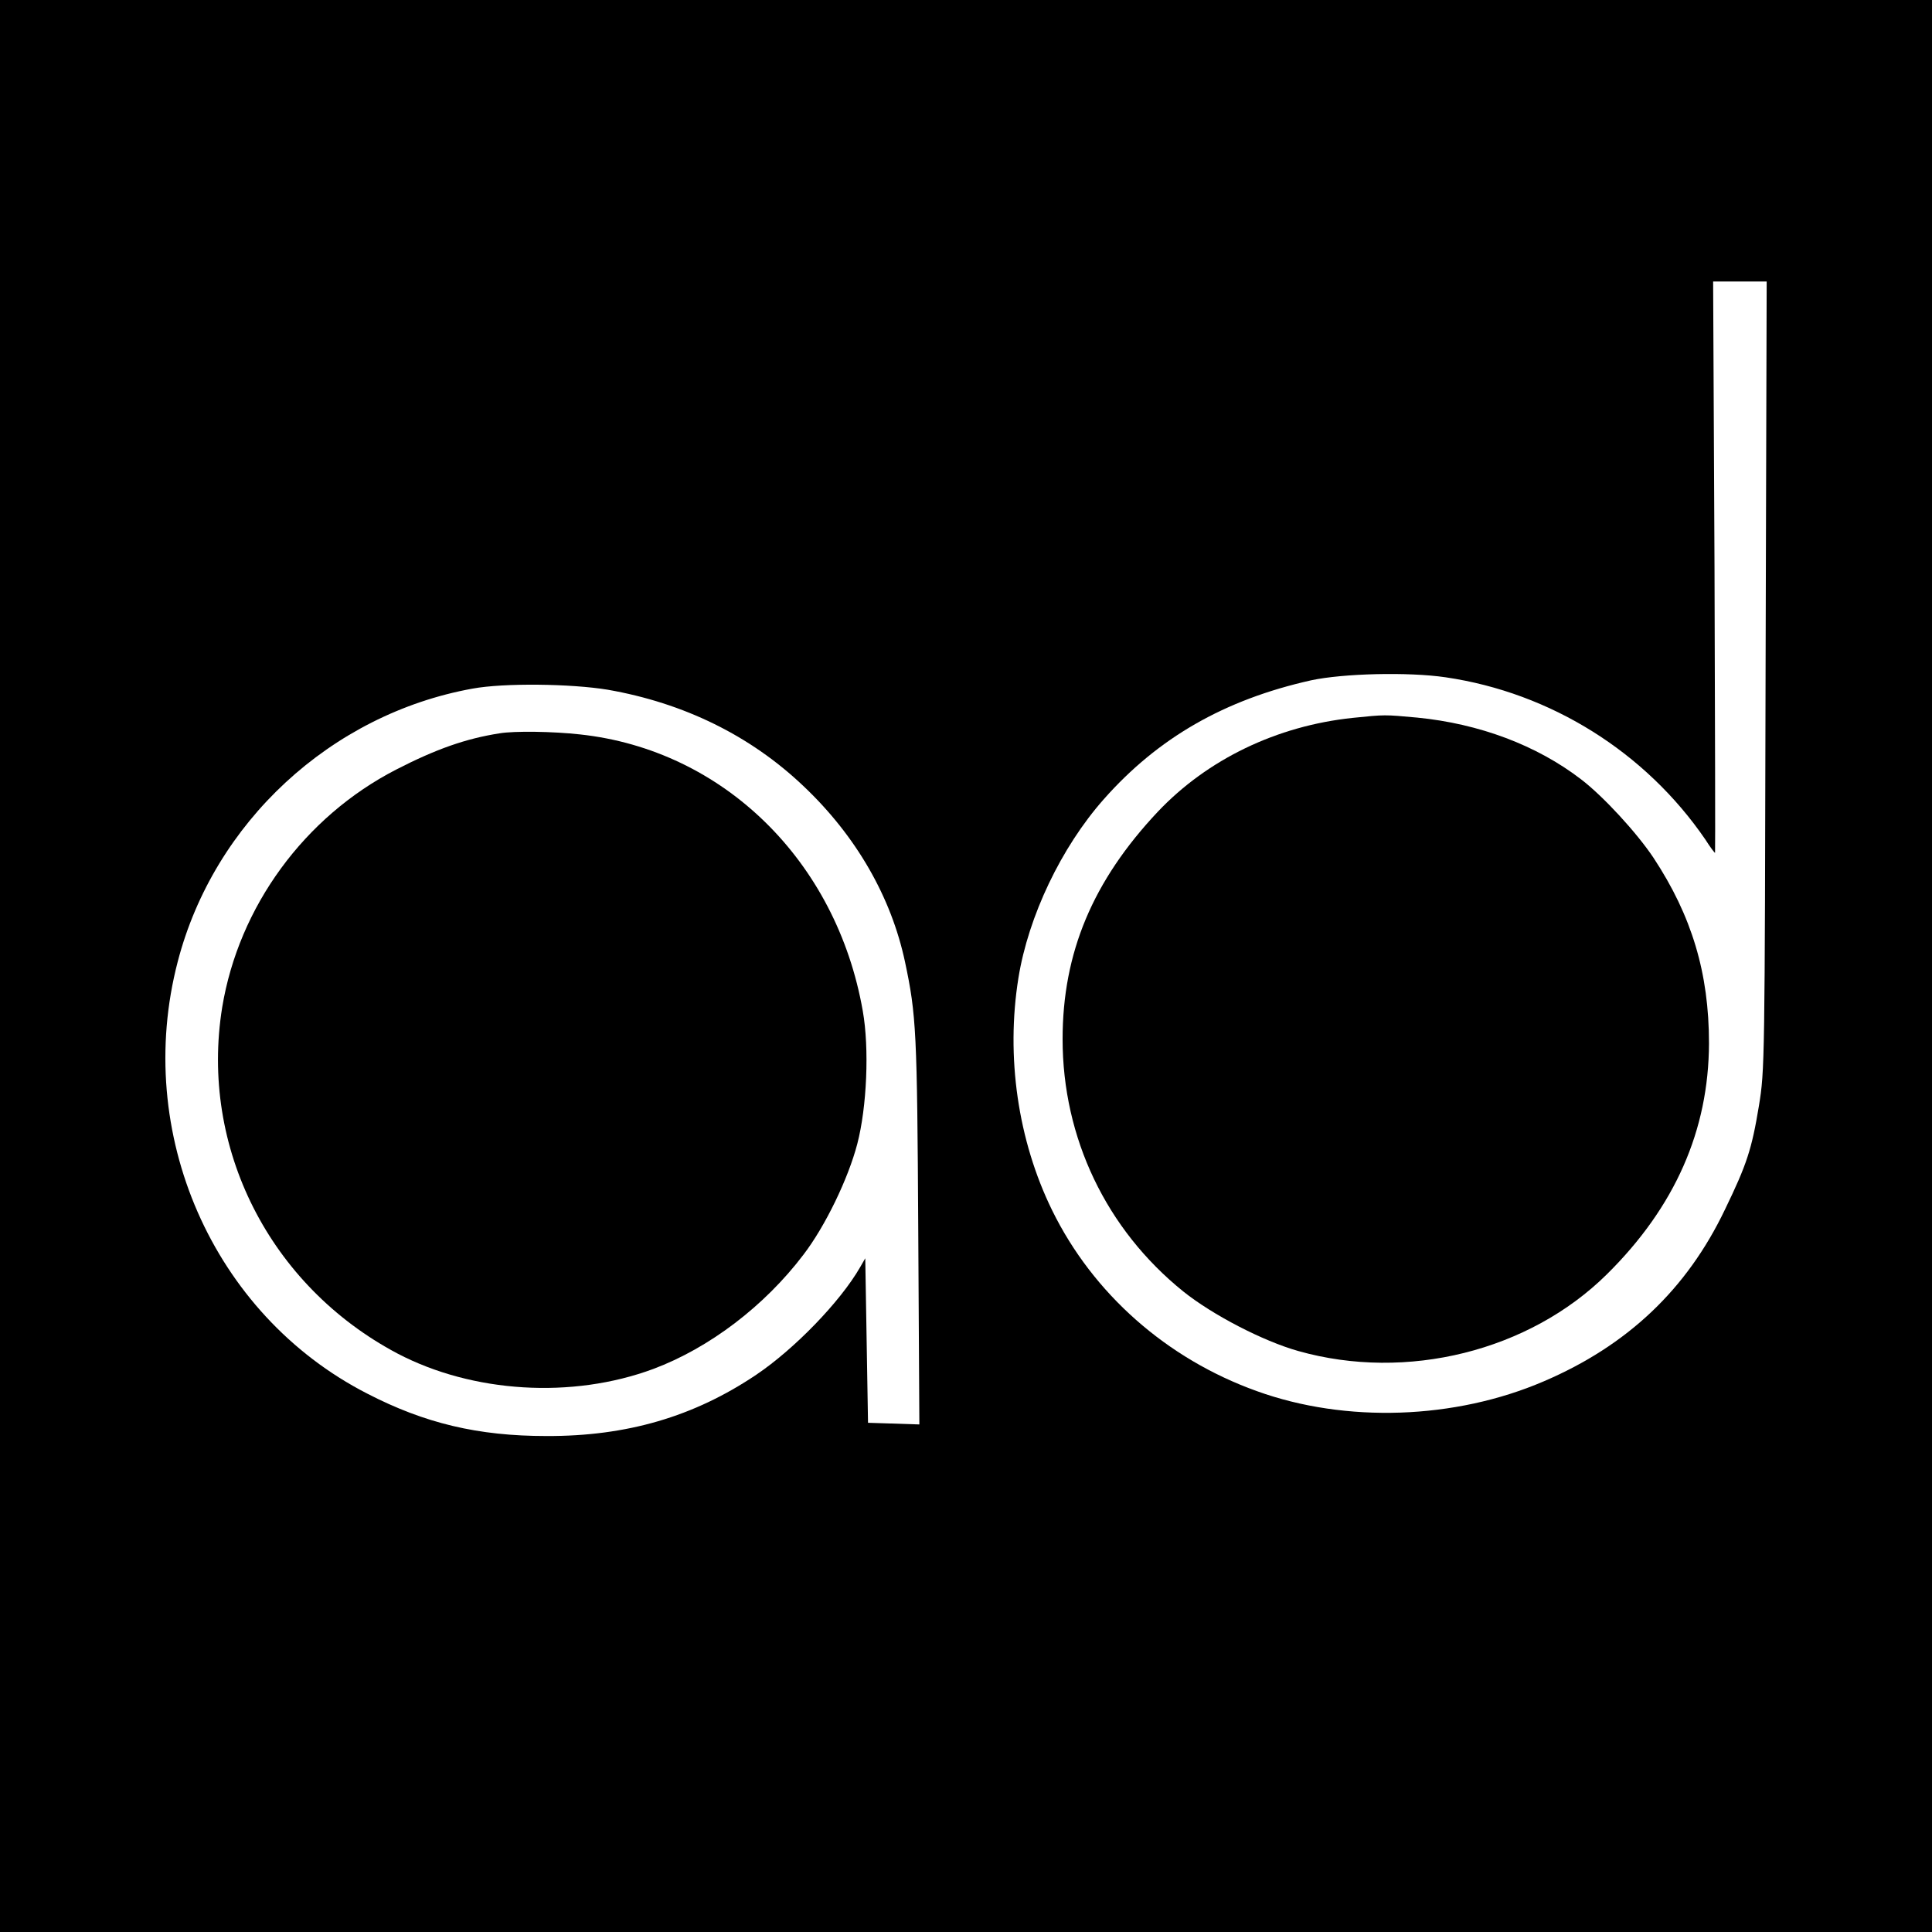
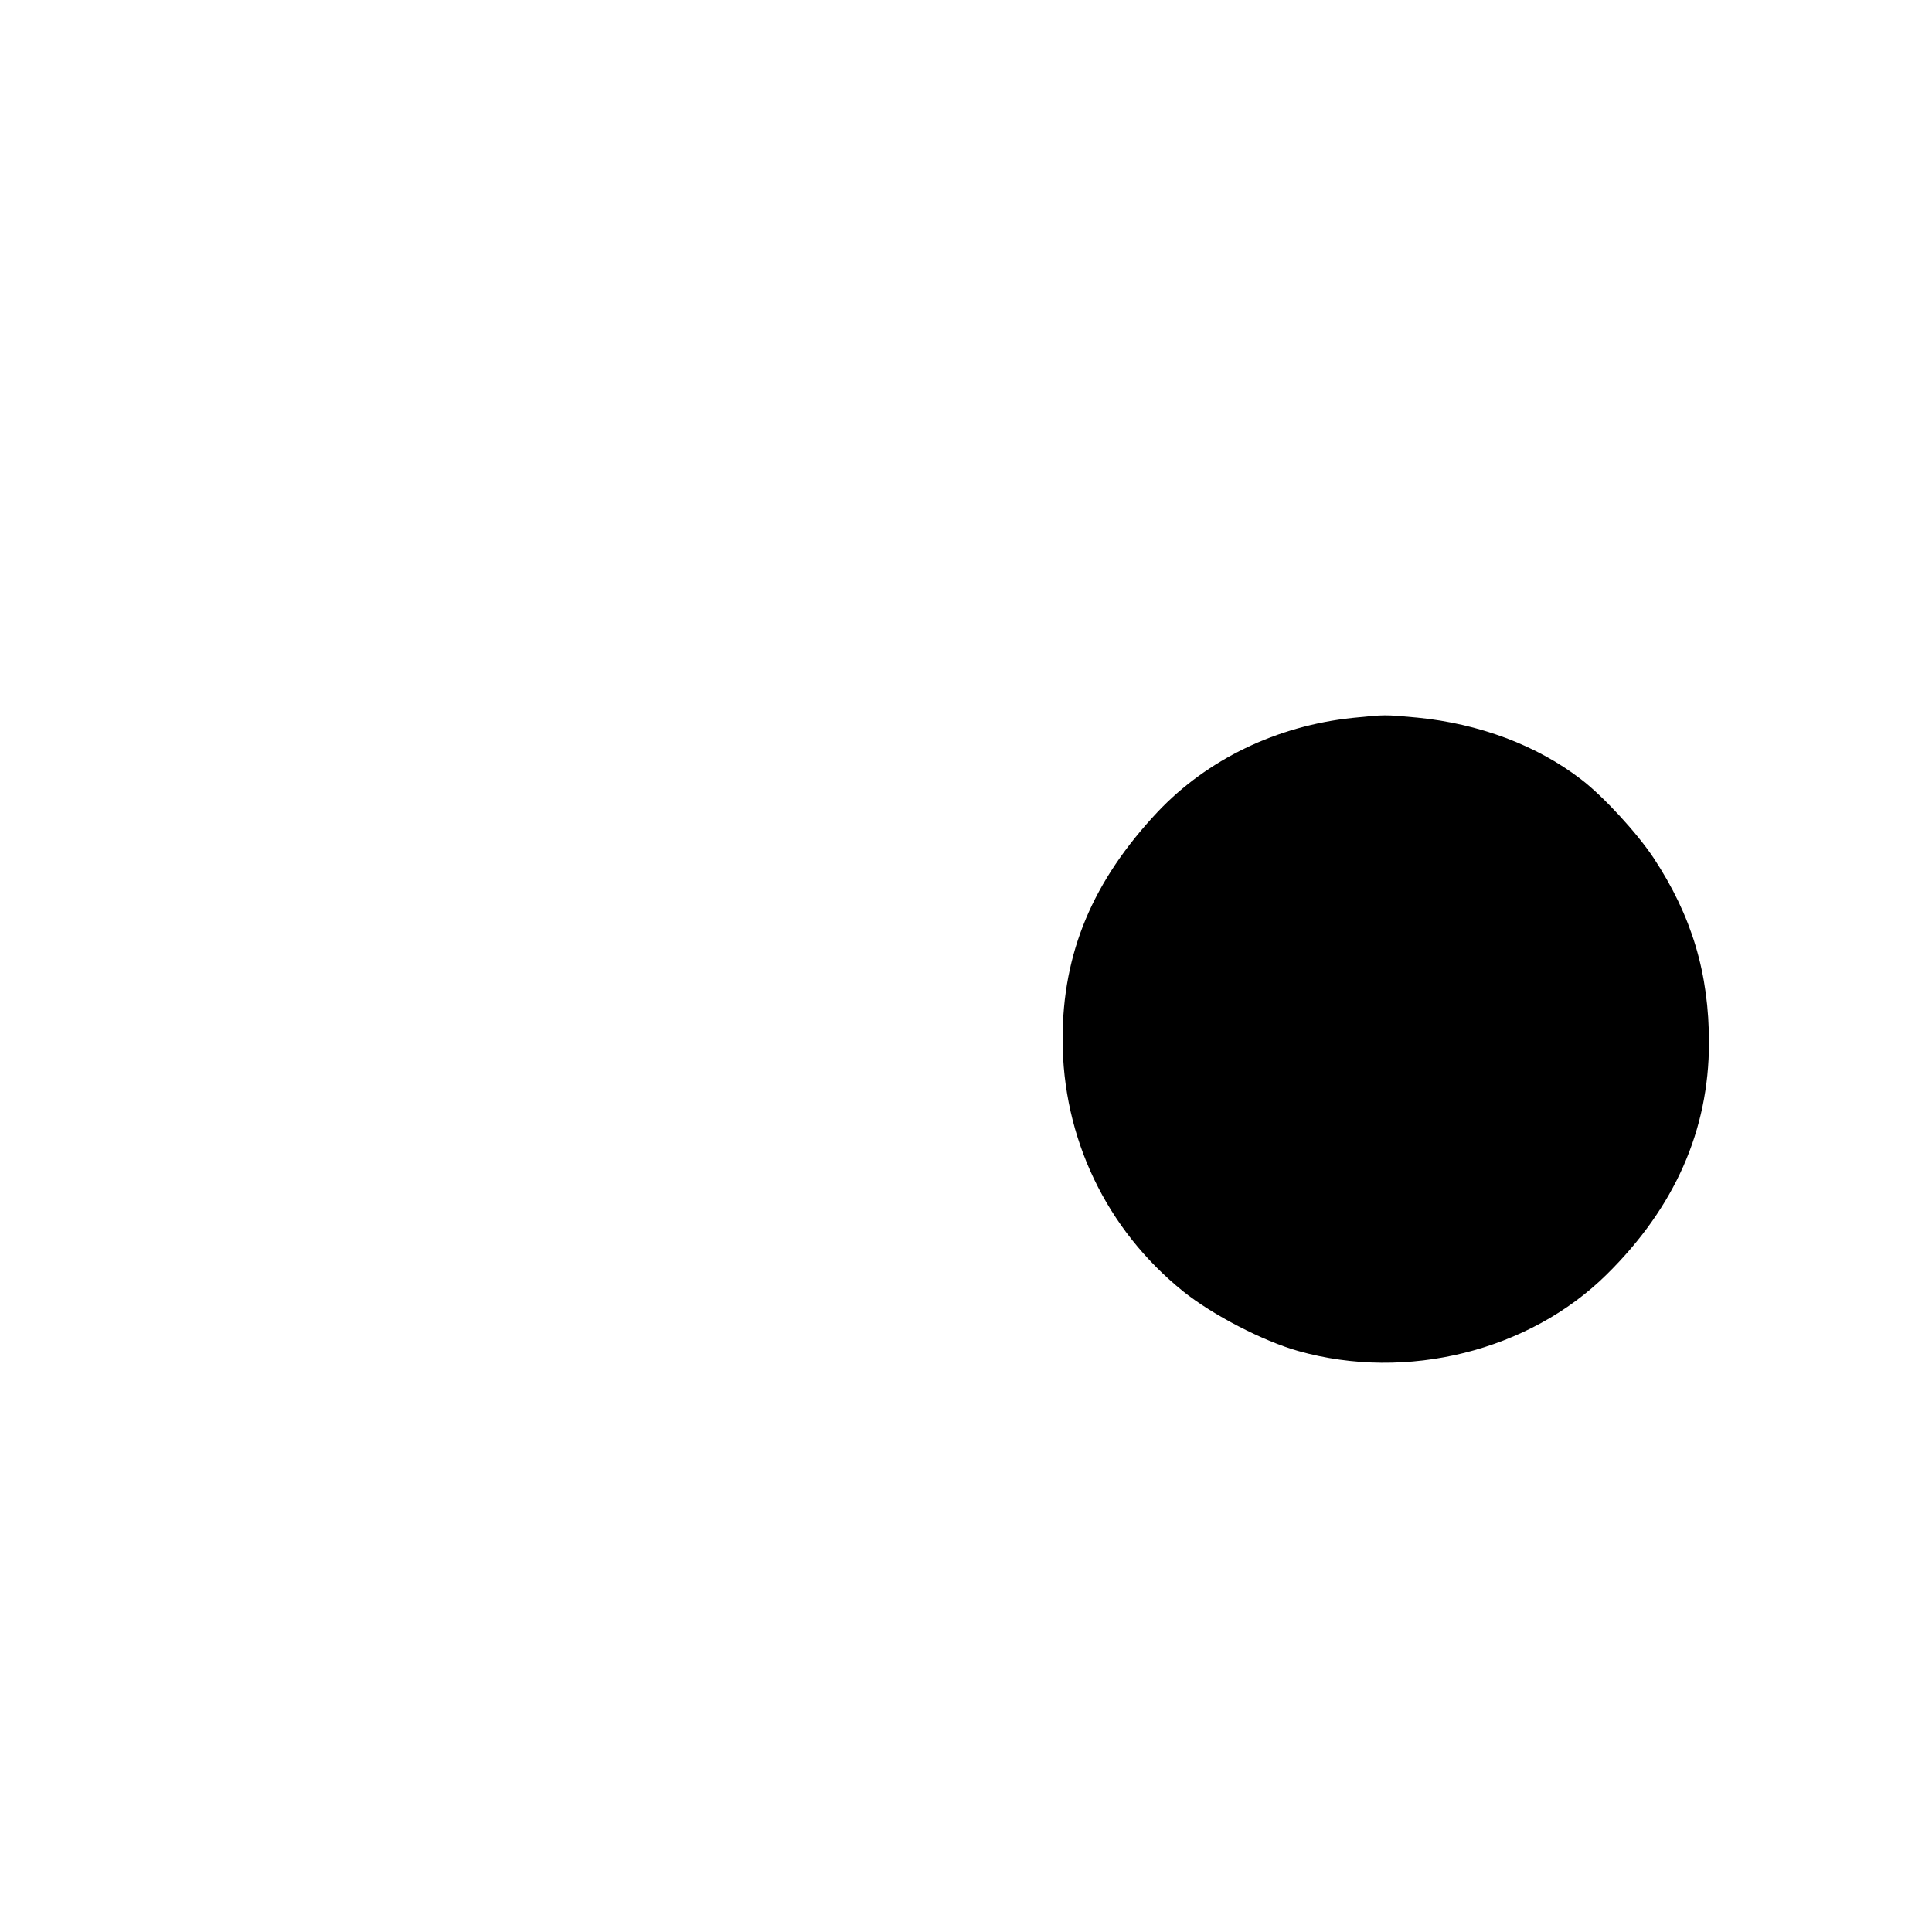
<svg xmlns="http://www.w3.org/2000/svg" version="1.0" width="700pt" height="700pt" viewBox="0 0 700 700" preserveAspectRatio="xMidYMid meet">
  <g transform="translate(0,700) scale(0.1,-0.1)" fill="#000000" stroke="none">
-     <path d="M0 3500 l0 -3500 3500 0 3500 0 0 3500 0 3500 -3500 0 -3500 0 0 -3500z m6397 1053 c-3 -1406 -3 -1430 -24 -1559 -26 -158 -44 -213 -123 -376 -138 -289 -353 -493 -657 -623 -321 -138 -717 -152 -1040 -35 -326 117 -593 353 -741 655 -124 253 -168 556 -122 842 36 223 155 473 309 647 197 223 438 361 751 431 116 25 352 31 488 11 381 -56 724 -271 941 -588 17 -27 33 -48 35 -48 1 0 0 466 -2 1035 l-5 1035 97 0 97 0 -4 -1427z m-4195 -52 c275 -48 517 -166 710 -350 190 -180 317 -401 367 -636 41 -193 44 -253 48 -973 l4 -703 -93 3 -93 3 -5 298 -5 298 -19 -33 c-72 -125 -238 -296 -376 -389 -226 -152 -469 -223 -760 -222 -248 0 -441 46 -650 154 -560 287 -848 944 -686 1565 131 504 554 896 1068 989 114 21 356 18 490 -4z" />
-     <path d="M4901 4399 c-275 -29 -526 -150 -706 -340 -236 -251 -345 -511 -345 -824 0 -358 158 -689 437 -914 106 -85 289 -180 417 -216 393 -111 837 0 1118 278 247 244 369 522 370 837 0 254 -62 461 -201 672 -60 90 -181 222 -262 284 -161 124 -370 202 -594 224 -121 11 -115 11 -234 -1z" />
-     <path d="M1810 4343 c-122 -19 -230 -57 -374 -131 -333 -171 -571 -497 -631 -862 -82 -508 172 -1009 635 -1254 273 -143 633 -165 927 -56 203 76 403 228 544 414 79 103 162 275 195 401 35 134 44 347 20 482 -95 544 -506 946 -1024 1002 -98 11 -239 13 -292 4z" />
+     <path d="M4901 4399 c-275 -29 -526 -150 -706 -340 -236 -251 -345 -511 -345 -824 0 -358 158 -689 437 -914 106 -85 289 -180 417 -216 393 -111 837 0 1118 278 247 244 369 522 370 837 0 254 -62 461 -201 672 -60 90 -181 222 -262 284 -161 124 -370 202 -594 224 -121 11 -115 11 -234 -1" />
  </g>
</svg>